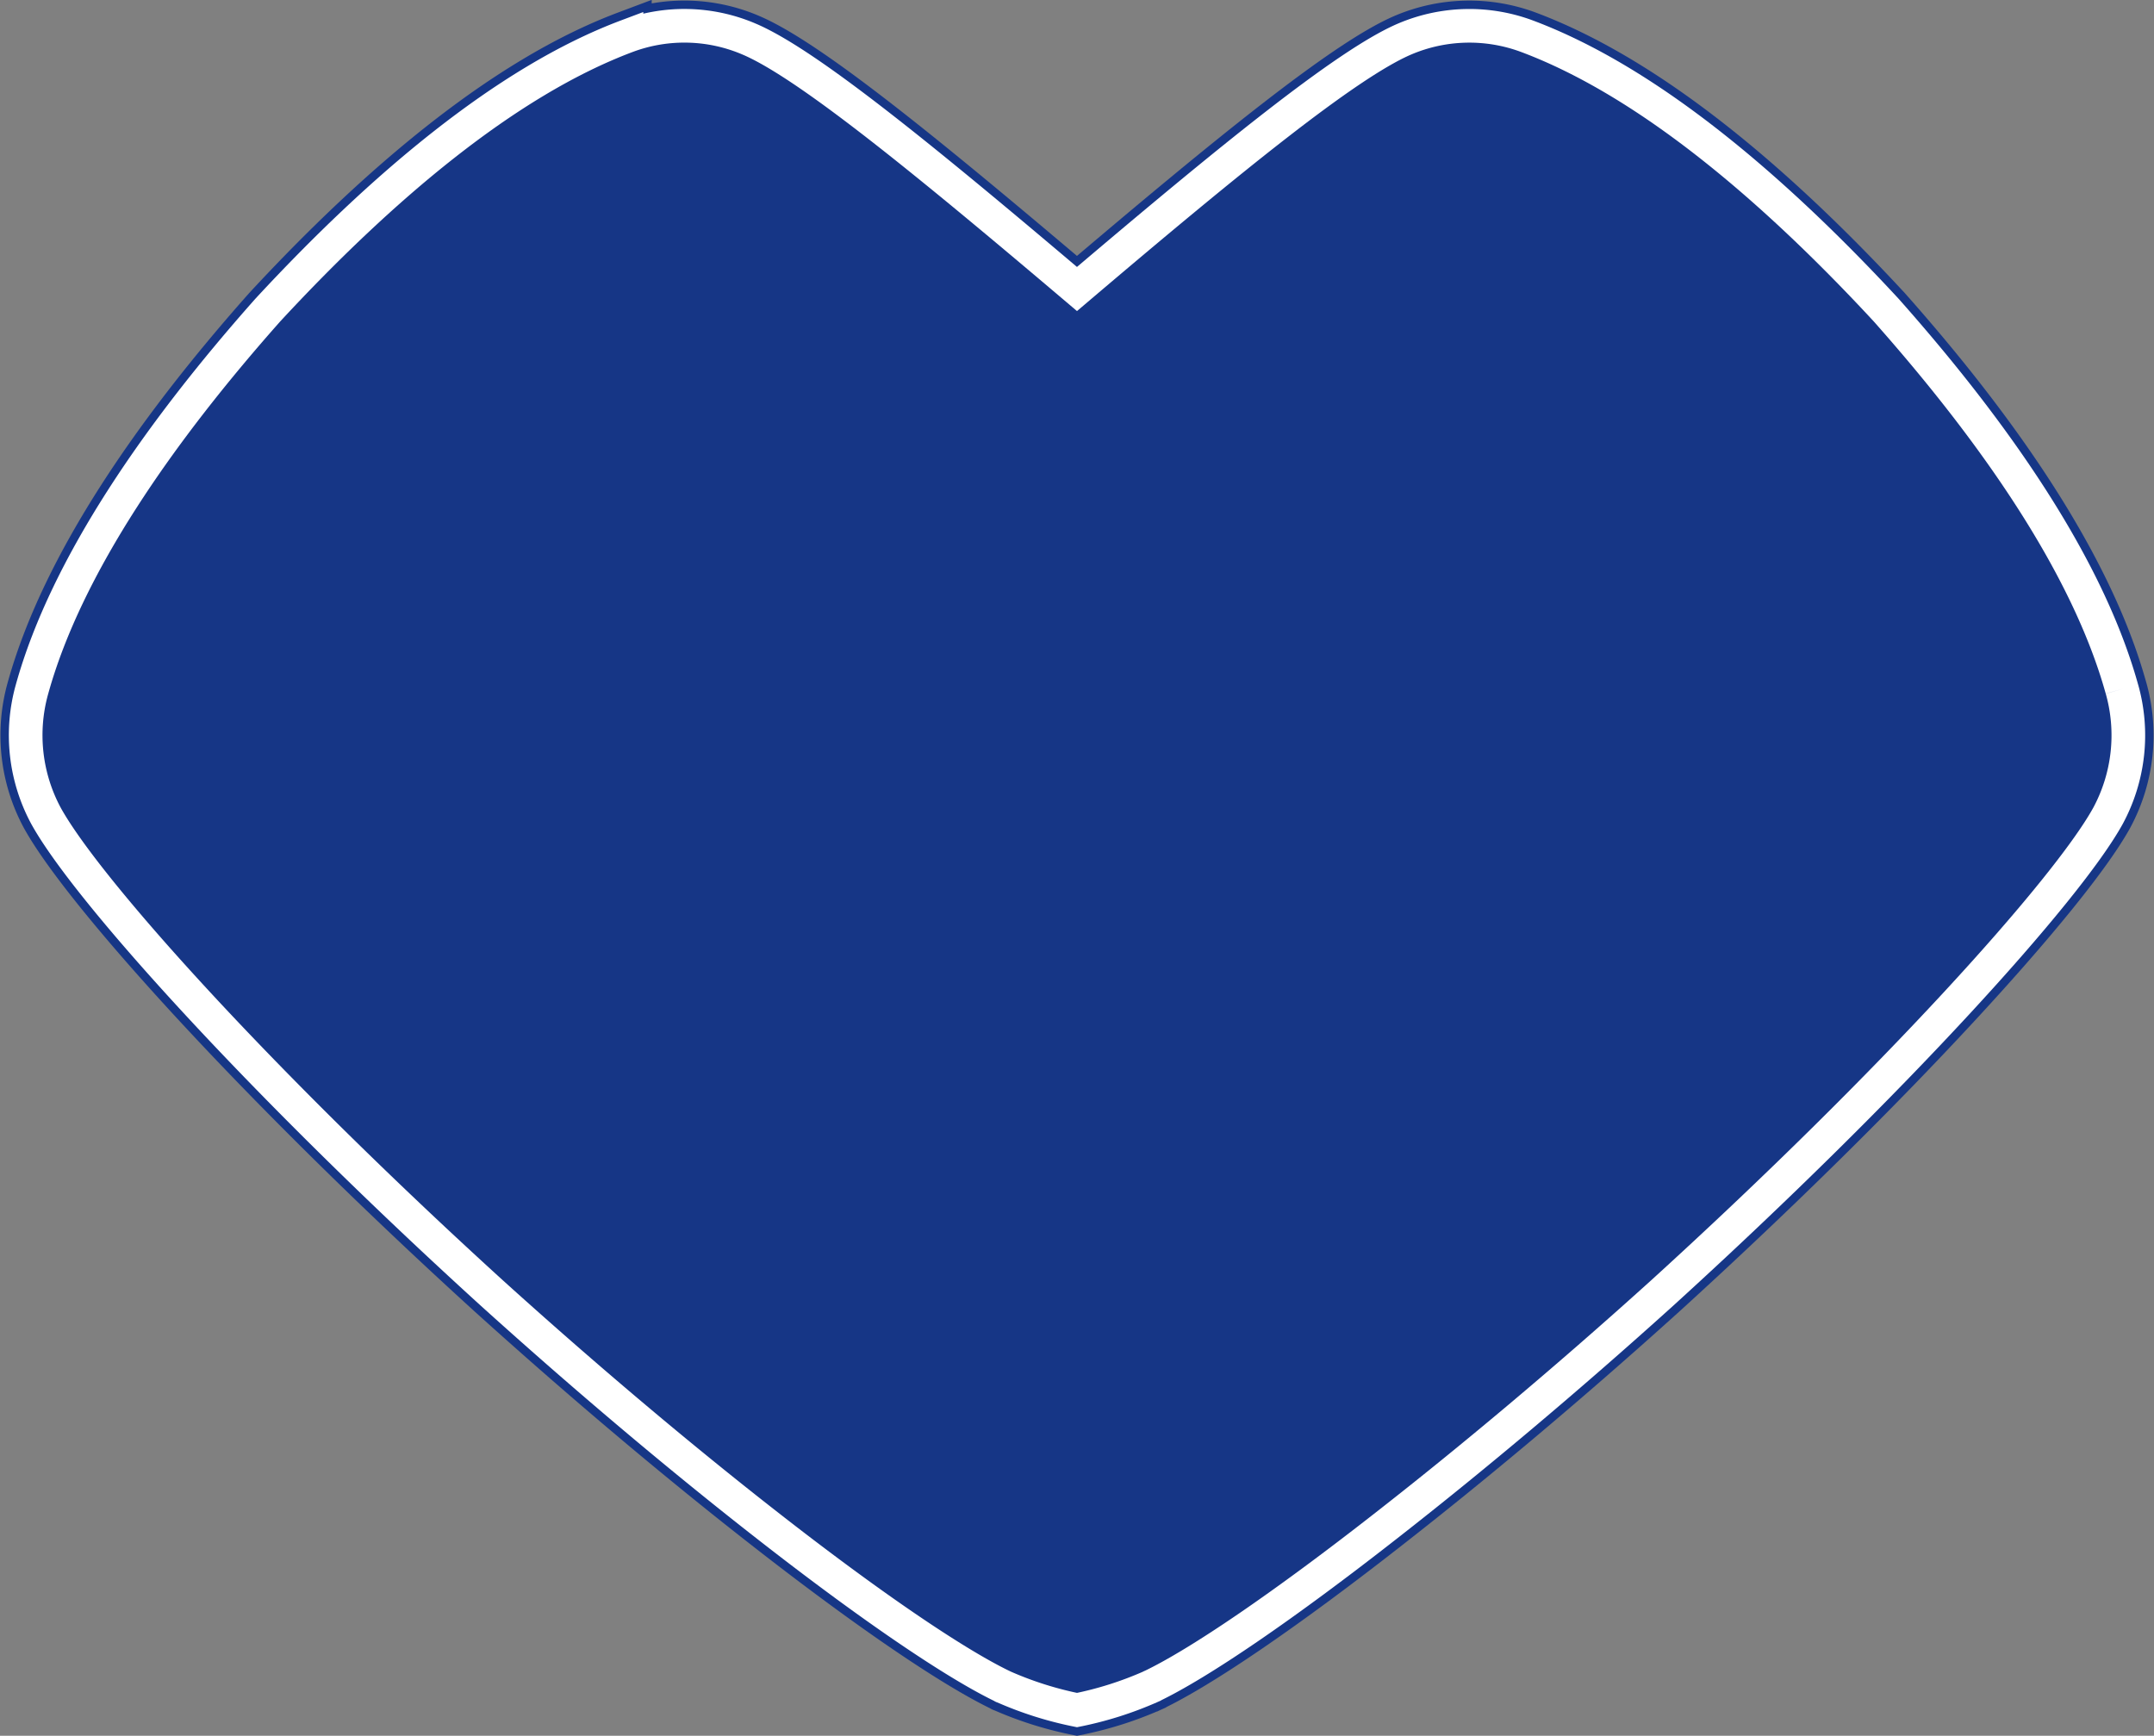
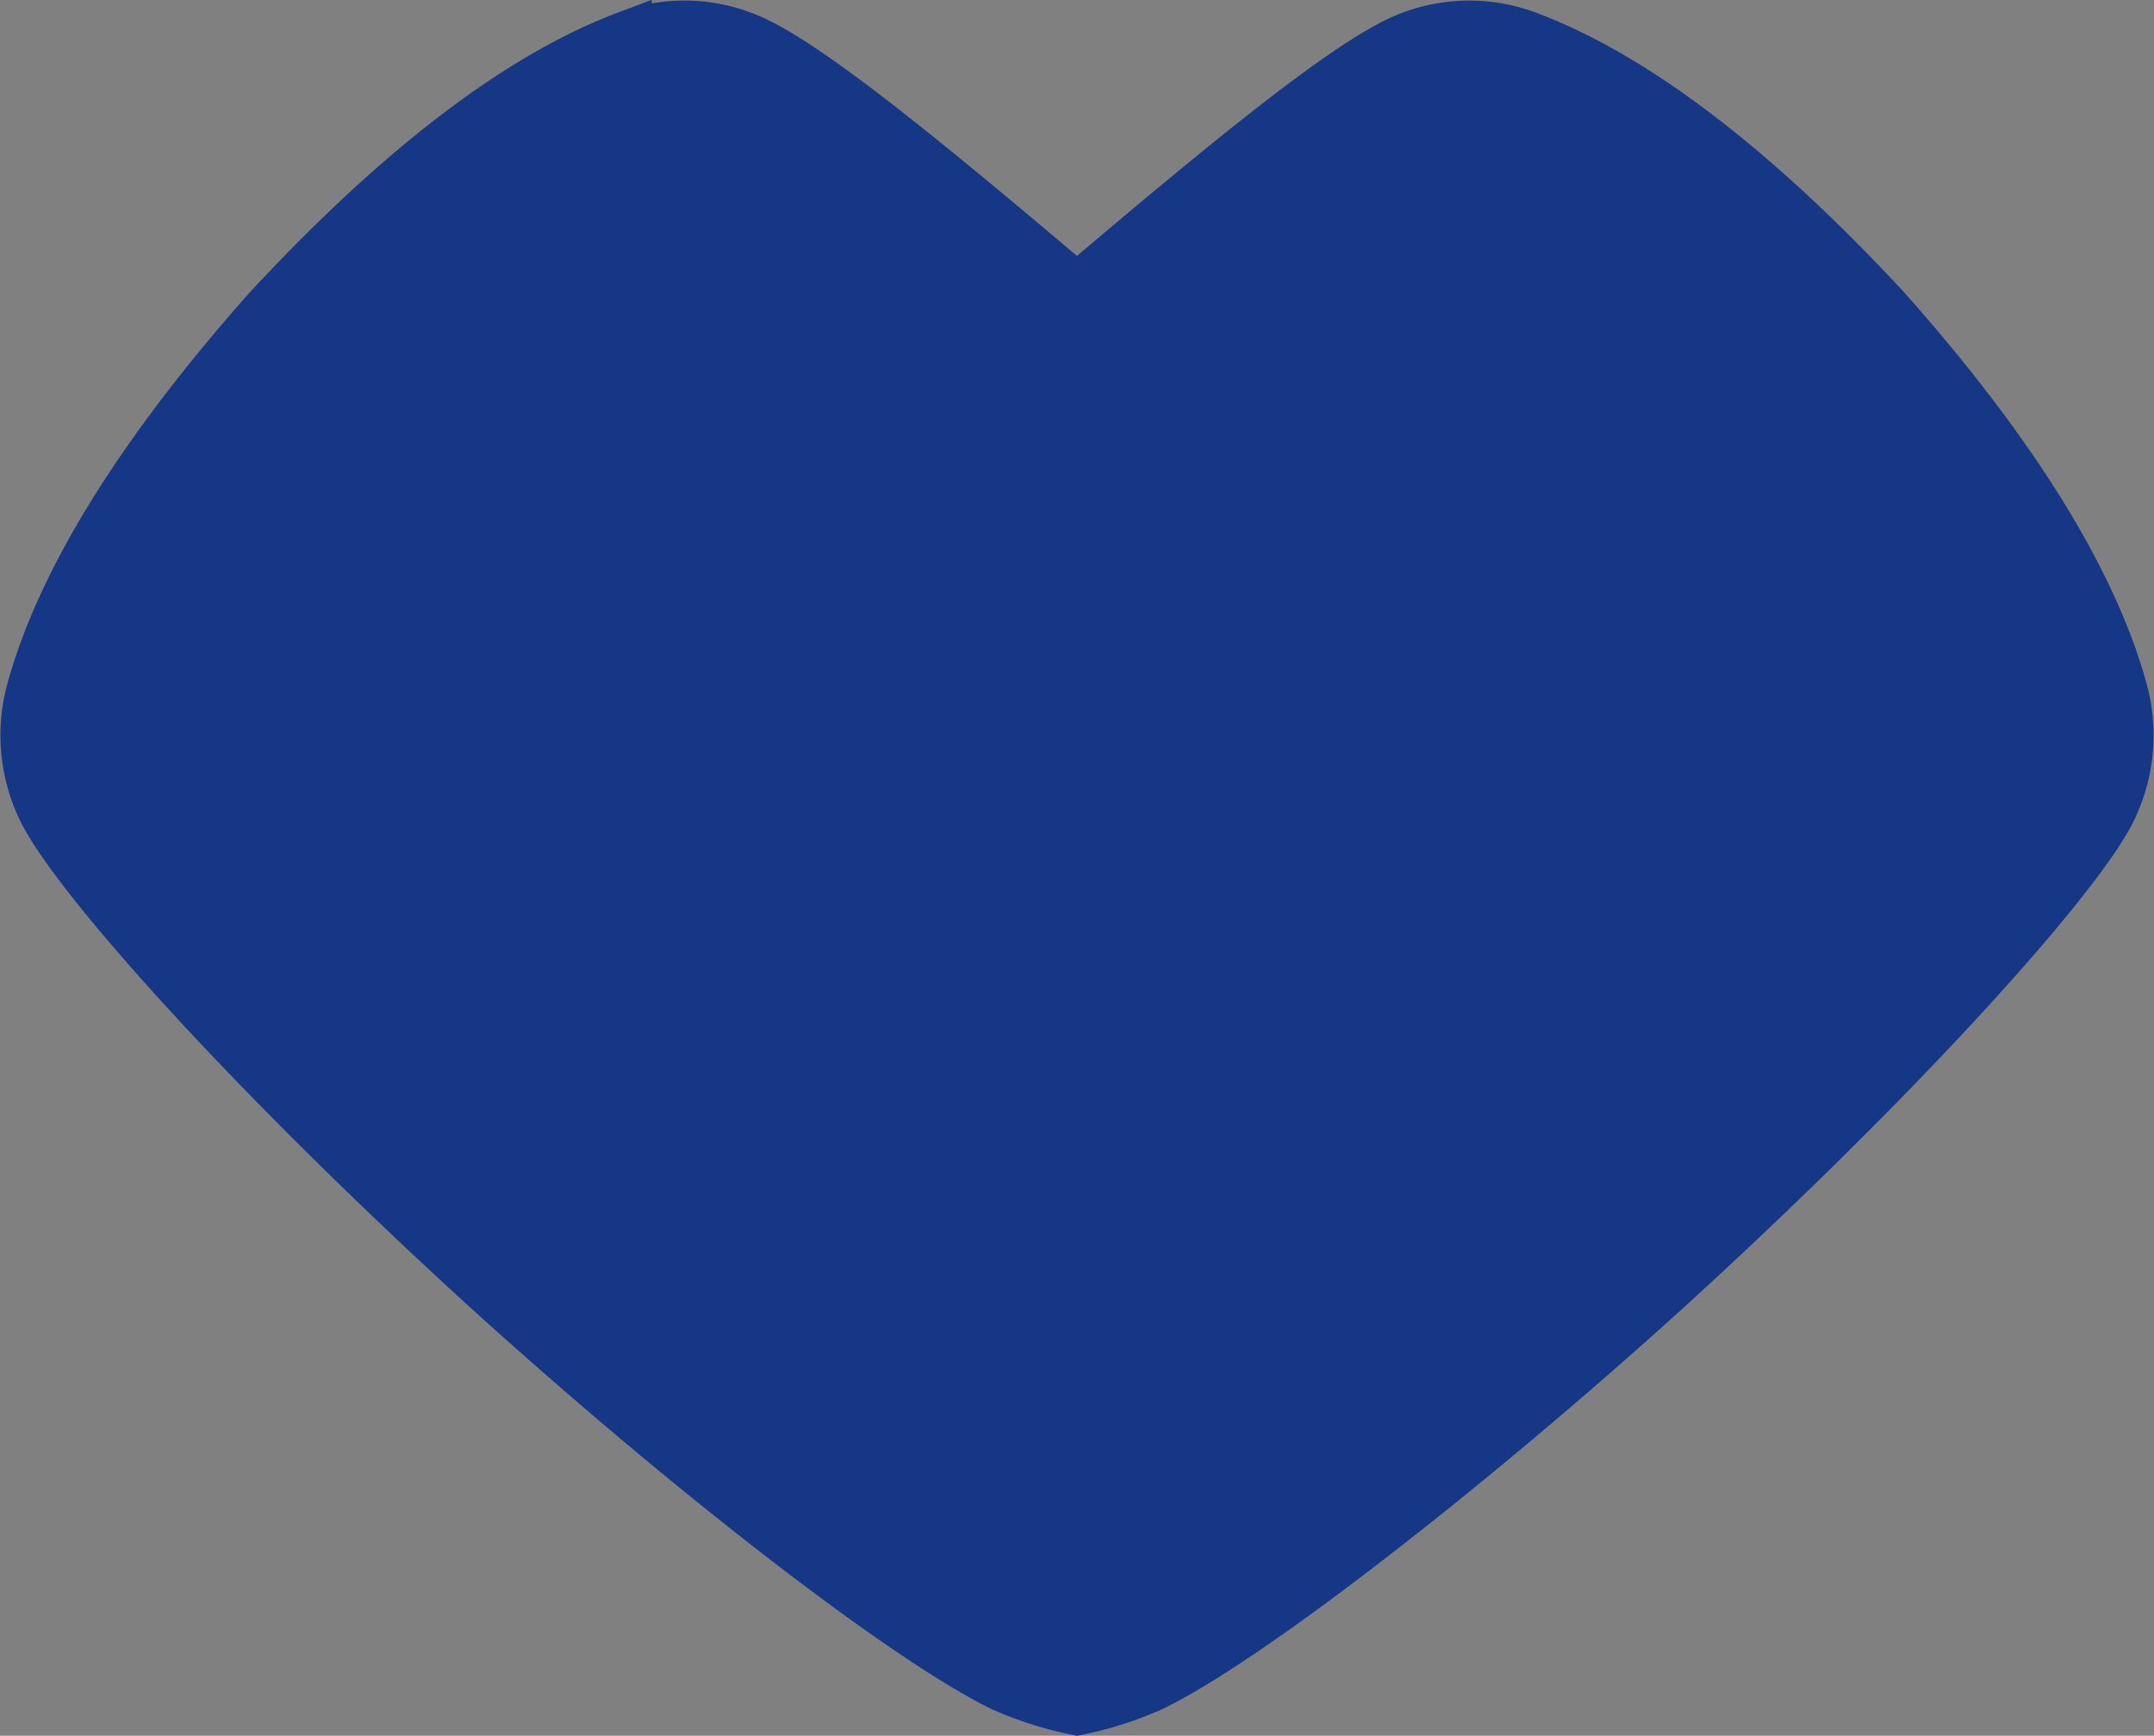
<svg xmlns="http://www.w3.org/2000/svg" width="512.229" height="412.8" viewBox="0 0 512.229 412.8">
  <rect x="0" y="0" width="512.229" height="412.8" fill="#808080" stroke="none" />
  <g id="Group_186" data-name="Group 186" transform="translate(929.63 -856.866)">
    <g id="Group_185" data-name="Group 185" transform="translate(-923.515 863)">
      <path id="Path_186" data-name="Path 186" d="M368.565,116.632a40.37,40.37,0,0,1-3.284,30.088c-.042.077-.084.157-.13.234-9.857,17.691-51.033,63.376-105.976,113.358-23.335,21.076-45.616,39.665-64.961,54.793-25.062,19.648-45.236,33.346-56.451,38.69a.233.233,0,0,0-.15.077,84.313,84.313,0,0,1-17.538,5.567,84.456,84.456,0,0,1-17.538-5.567c-.077,0-.077,0-.15-.077-11.138-5.345-31.086-18.819-55.925-38.234-19.495-15.209-42-34.029-65.483-55.25C-73.967,210.33-115.14,164.646-125,146.954c-.023-.046-.05-.092-.077-.138a40.44,40.44,0,0,1-3.338-30.184c8.188-29.455,30.357-61.174,56.1-90.18,26.7-28.833,56.455-54.225,85.254-65.06a39.082,39.082,0,0,1,29.313.717c.05.019.1.042.146.061,13.774,6.02,41.1,28.3,77.676,59.313,36.58-31.086,63.9-53.293,77.6-59.313.115-.046.226-.1.338-.146a39.25,39.25,0,0,1,29.114-.645c28.857,10.827,58.622,36.227,85.334,65.072,25.749,29.006,47.914,60.725,56.1,90.18" transform="translate(129.923 41.114)" fill="#163686" stroke="#163686" stroke-width="12" />
    </g>
    <g id="Group_184" data-name="Group 184" transform="translate(-923.515 863)">
-       <path id="Path_186-2" data-name="Path 186" d="M368.565,116.632a40.37,40.37,0,0,1-3.284,30.088c-.042.077-.084.157-.13.234-9.857,17.691-51.033,63.376-105.976,113.358-23.335,21.076-45.616,39.665-64.961,54.793-25.062,19.648-45.236,33.346-56.451,38.69a.233.233,0,0,0-.15.077,84.313,84.313,0,0,1-17.538,5.567,84.456,84.456,0,0,1-17.538-5.567c-.077,0-.077,0-.15-.077-11.138-5.345-31.086-18.819-55.925-38.234-19.495-15.209-42-34.029-65.483-55.25C-73.967,210.33-115.14,164.646-125,146.954c-.023-.046-.05-.092-.077-.138a40.44,40.44,0,0,1-3.338-30.184c8.188-29.455,30.357-61.174,56.1-90.18,26.7-28.833,56.455-54.225,85.254-65.06a39.082,39.082,0,0,1,29.313.717c.05.019.1.042.146.061,13.774,6.02,41.1,28.3,77.676,59.313,36.58-31.086,63.9-53.293,77.6-59.313.115-.046.226-.1.338-.146a39.25,39.25,0,0,1,29.114-.645c28.857,10.827,58.622,36.227,85.334,65.072,25.749,29.006,47.914,60.725,56.1,90.18" transform="translate(129.923 41.114)" fill="#163686" stroke="#fff" stroke-width="8" />
-     </g>
+       </g>
  </g>
</svg>